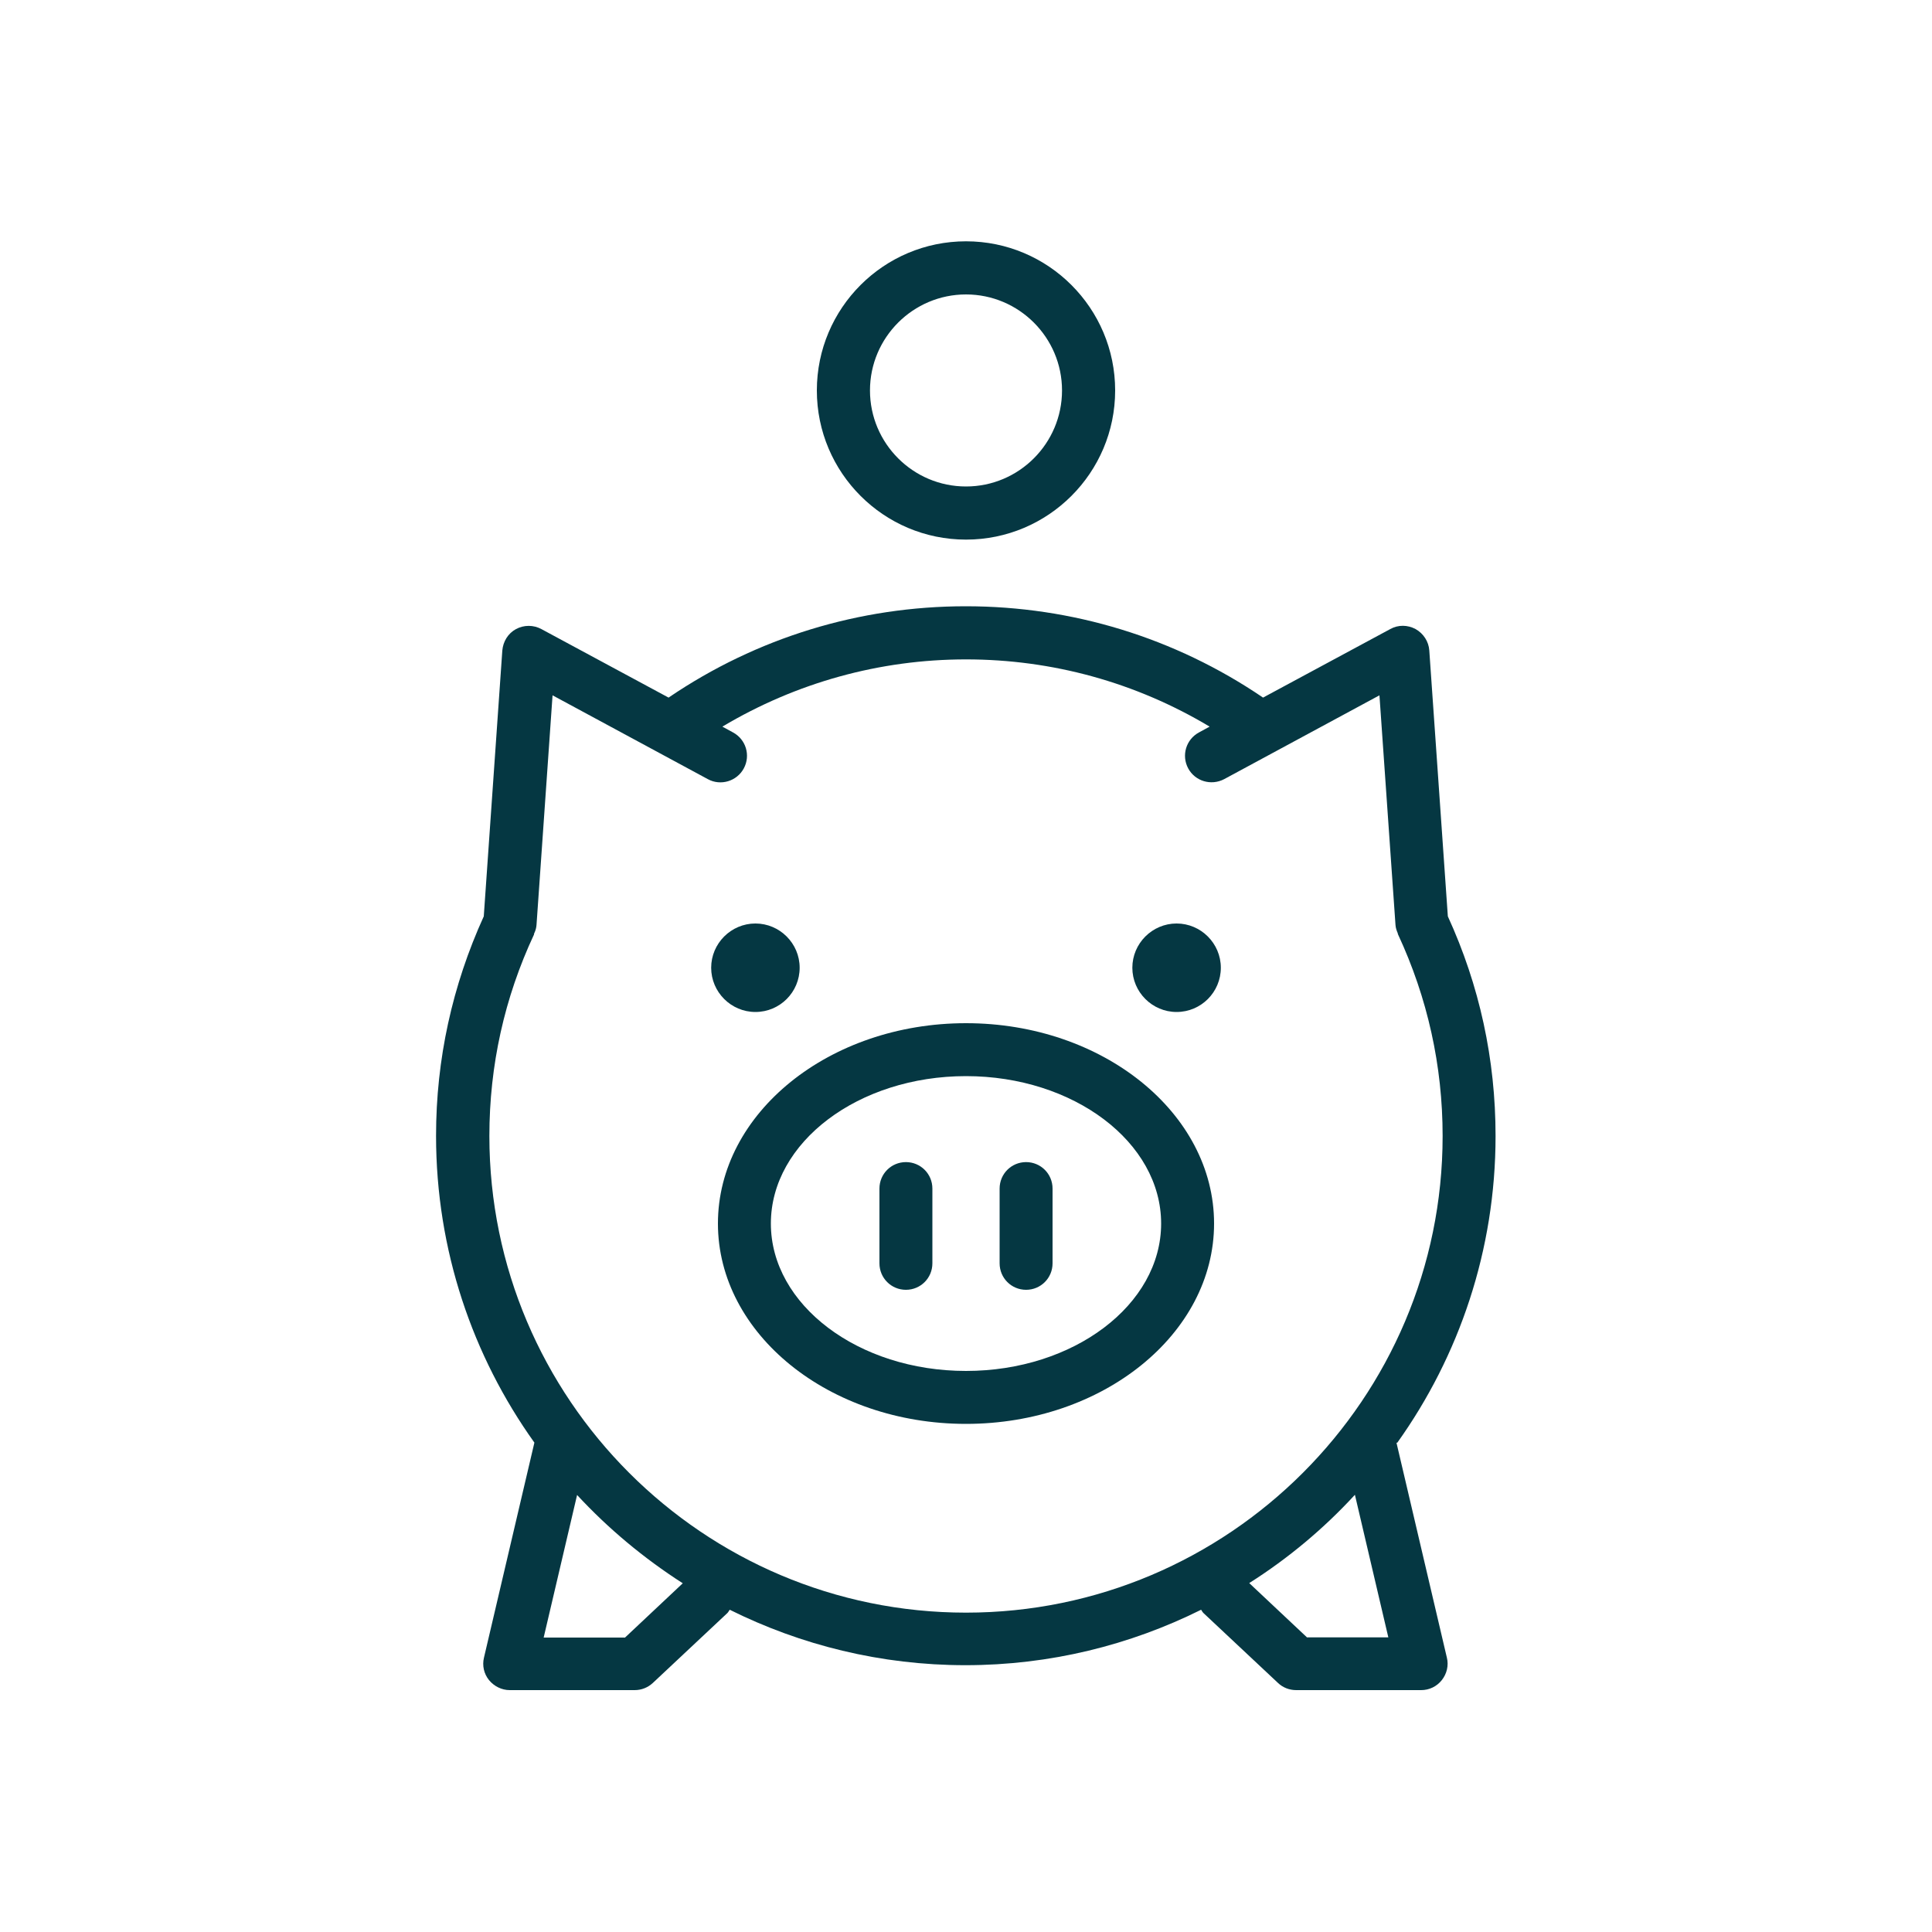
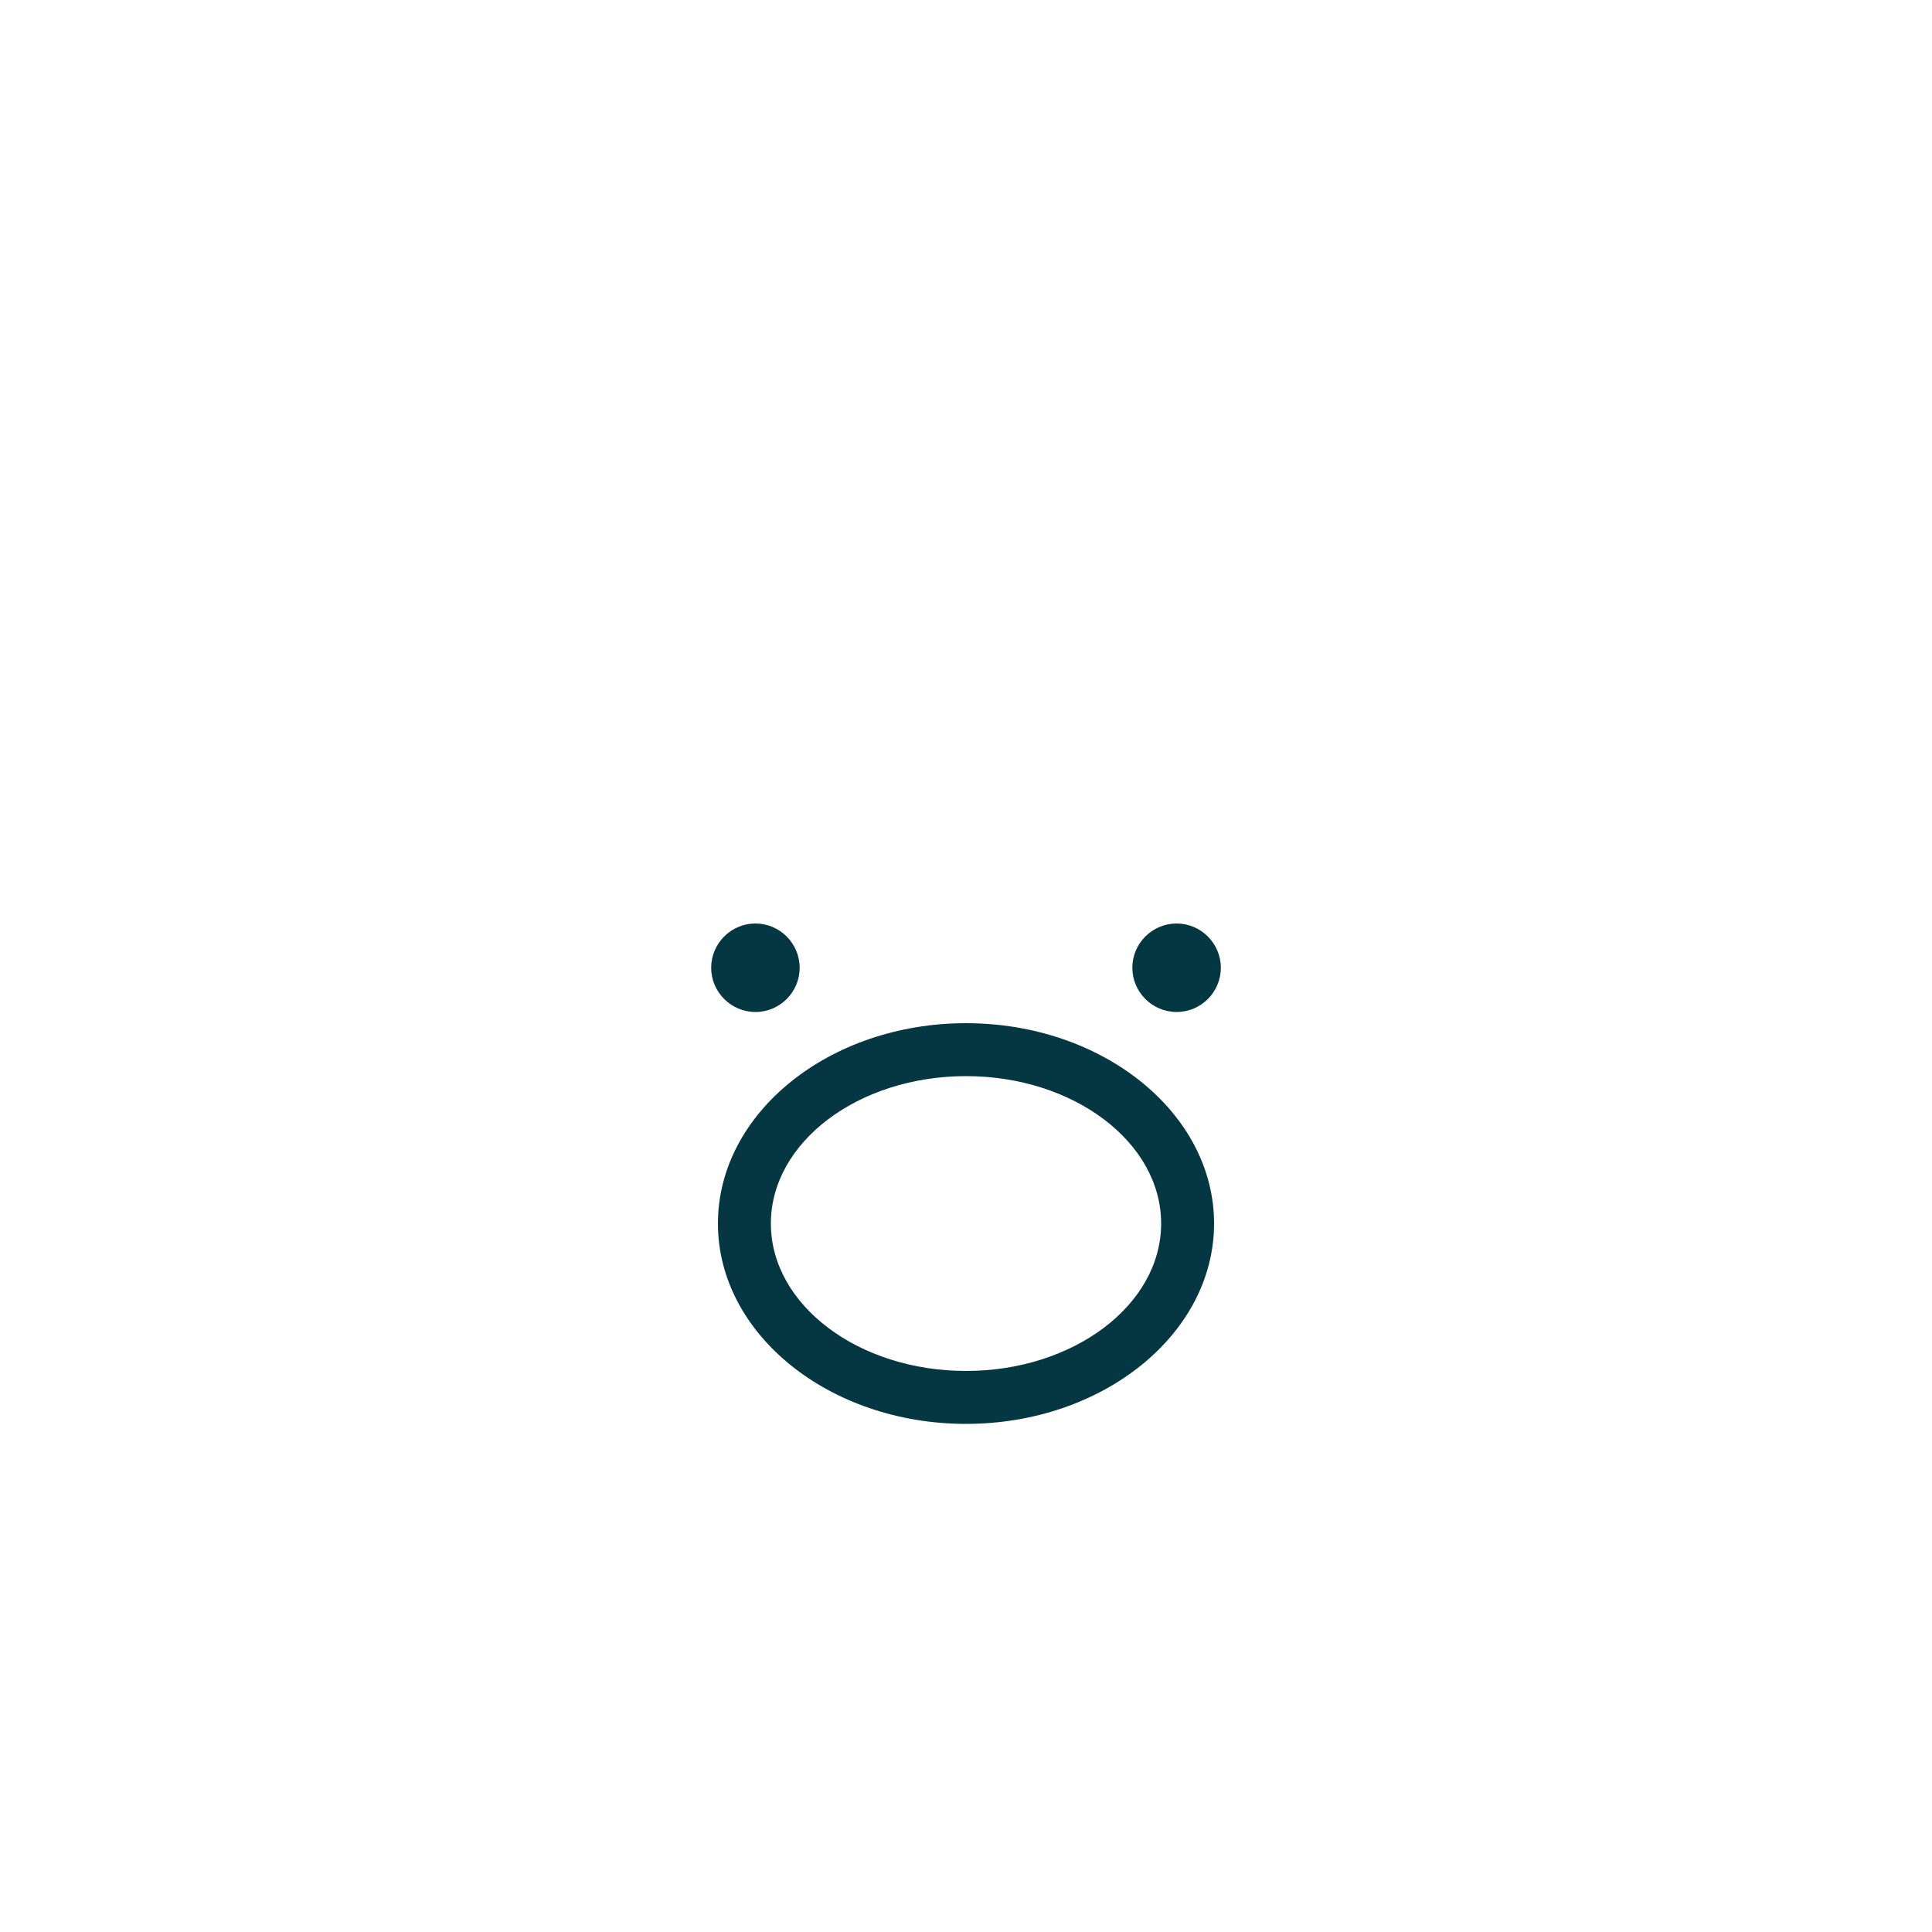
<svg xmlns="http://www.w3.org/2000/svg" id="Icons" width="100" height="100" viewBox="0 0 100 100">
  <defs>
    <style>.cls-1{fill:#053742;}</style>
  </defs>
-   <path class="cls-1" d="M37.16,63.33c0,5.72,5.76,10.37,12.84,10.37s12.84-4.65,12.84-10.37-5.76-10.37-12.84-10.37-12.84,4.65-12.84,10.37Zm12.84-7.63c5.57,0,10.1,3.42,10.1,7.63s-4.53,7.63-10.1,7.63-10.1-3.42-10.1-7.63,4.53-7.63,10.1-7.63Z" />
-   <path class="cls-1" d="M72.32,74.68c3.2-4.48,5.09-9.97,5.09-15.88,0-3.97-.83-7.79-2.47-11.37l-.96-13.76c-.03-.46-.3-.88-.71-1.11-.41-.22-.9-.23-1.31,0l-6.59,3.55s-.01-.01-.02-.02c-4.54-3.08-9.85-4.71-15.36-4.71s-10.82,1.63-15.36,4.71c0,0-.01,.01-.02,.02l-6.59-3.55c-.41-.22-.9-.22-1.31,0-.41,.22-.67,.64-.71,1.11l-.96,13.76c-1.63,3.58-2.47,7.4-2.47,11.36,0,5.92,1.89,11.4,5.09,15.88l-2.61,11.13c-.1,.41,0,.84,.26,1.16s.66,.52,1.07,.52h6.47c.35,0,.68-.13,.94-.37l3.86-3.62c.05-.05,.08-.12,.12-.17,3.68,1.83,7.82,2.87,12.2,2.87s8.52-1.04,12.2-2.87c.04,.06,.07,.12,.12,.17l3.86,3.62c.25,.24,.59,.37,.94,.37h6.47c.42,0,.81-.19,1.07-.52,.26-.33,.36-.76,.26-1.16l-2.61-11.13ZM27.64,48.37h0s0-.06,.02-.08c.06-.13,.1-.27,.11-.42l.83-11.88,8.04,4.34c.66,.36,1.5,.11,1.86-.56,.36-.67,.11-1.5-.56-1.86l-.55-.3c3.81-2.27,8.13-3.48,12.61-3.48s8.8,1.2,12.61,3.48l-.55,.3c-.67,.36-.92,1.19-.56,1.86,.36,.67,1.19,.91,1.86,.56l8.04-4.34,.83,11.88c.01,.16,.06,.3,.12,.44,0,.02,0,.03,.01,.05h0c1.53,3.29,2.31,6.8,2.31,10.44,0,13.6-11.07,24.67-24.67,24.67s-24.67-11.07-24.67-24.67c0-3.65,.78-7.16,2.31-10.43Zm4.7,36.39h-4.2l1.73-7.38c1.62,1.75,3.46,3.28,5.47,4.57l-3,2.82Zm35.32,0l-3-2.82c2.02-1.28,3.86-2.82,5.47-4.57l1.73,7.38h-4.2Z" />
-   <path class="cls-1" d="M46.89,66.76c.76,0,1.37-.61,1.37-1.37v-3.87c0-.76-.61-1.37-1.37-1.37s-1.37,.61-1.37,1.37v3.87c0,.76,.61,1.37,1.37,1.37Z" />
-   <path class="cls-1" d="M53.11,66.76c.76,0,1.37-.61,1.37-1.37v-3.87c0-.76-.61-1.37-1.37-1.37s-1.37,.61-1.37,1.37v3.87c0,.76,.61,1.37,1.37,1.37Z" />
-   <path class="cls-1" d="M50,27.93c4.26,0,7.72-3.46,7.72-7.72s-3.46-7.72-7.72-7.72-7.72,3.46-7.72,7.72,3.46,7.72,7.72,7.72Zm0-12.69c2.74,0,4.97,2.23,4.97,4.97s-2.23,4.97-4.97,4.97-4.97-2.23-4.97-4.97,2.23-4.97,4.97-4.97Z" />
+   <path class="cls-1" d="M37.16,63.33c0,5.72,5.76,10.37,12.84,10.37s12.84-4.65,12.84-10.37-5.76-10.37-12.84-10.37-12.84,4.65-12.84,10.37Zm12.84-7.63c5.57,0,10.1,3.42,10.1,7.63s-4.53,7.63-10.1,7.63-10.1-3.42-10.1-7.63,4.53-7.63,10.1-7.63" />
  <path class="cls-1" d="M39.1,52.38c1.27,0,2.29-1.03,2.29-2.29s-1.03-2.29-2.29-2.29-2.29,1.03-2.29,2.29,1.03,2.29,2.29,2.29Z" />
  <path class="cls-1" d="M60.9,52.38c1.27,0,2.29-1.03,2.29-2.29s-1.03-2.29-2.29-2.29-2.29,1.03-2.29,2.29,1.03,2.29,2.29,2.29Z" />
</svg>